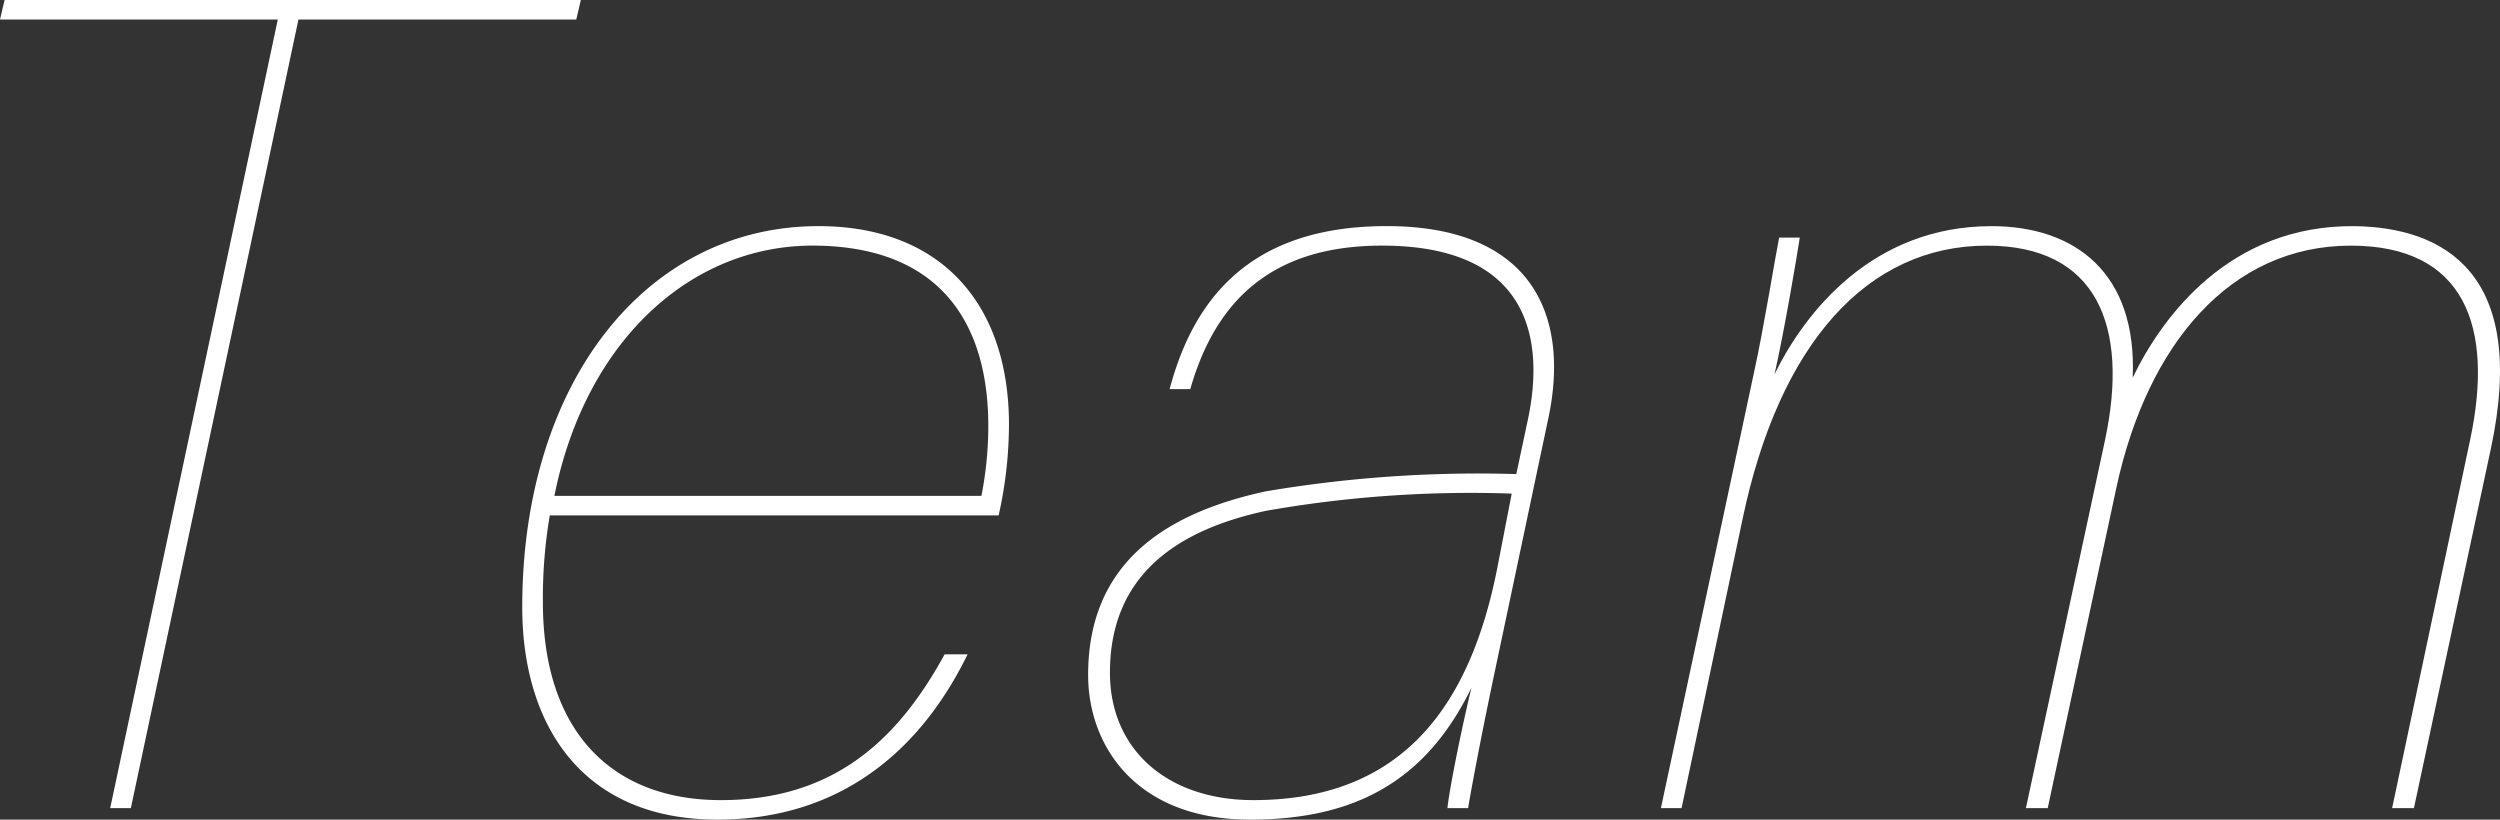
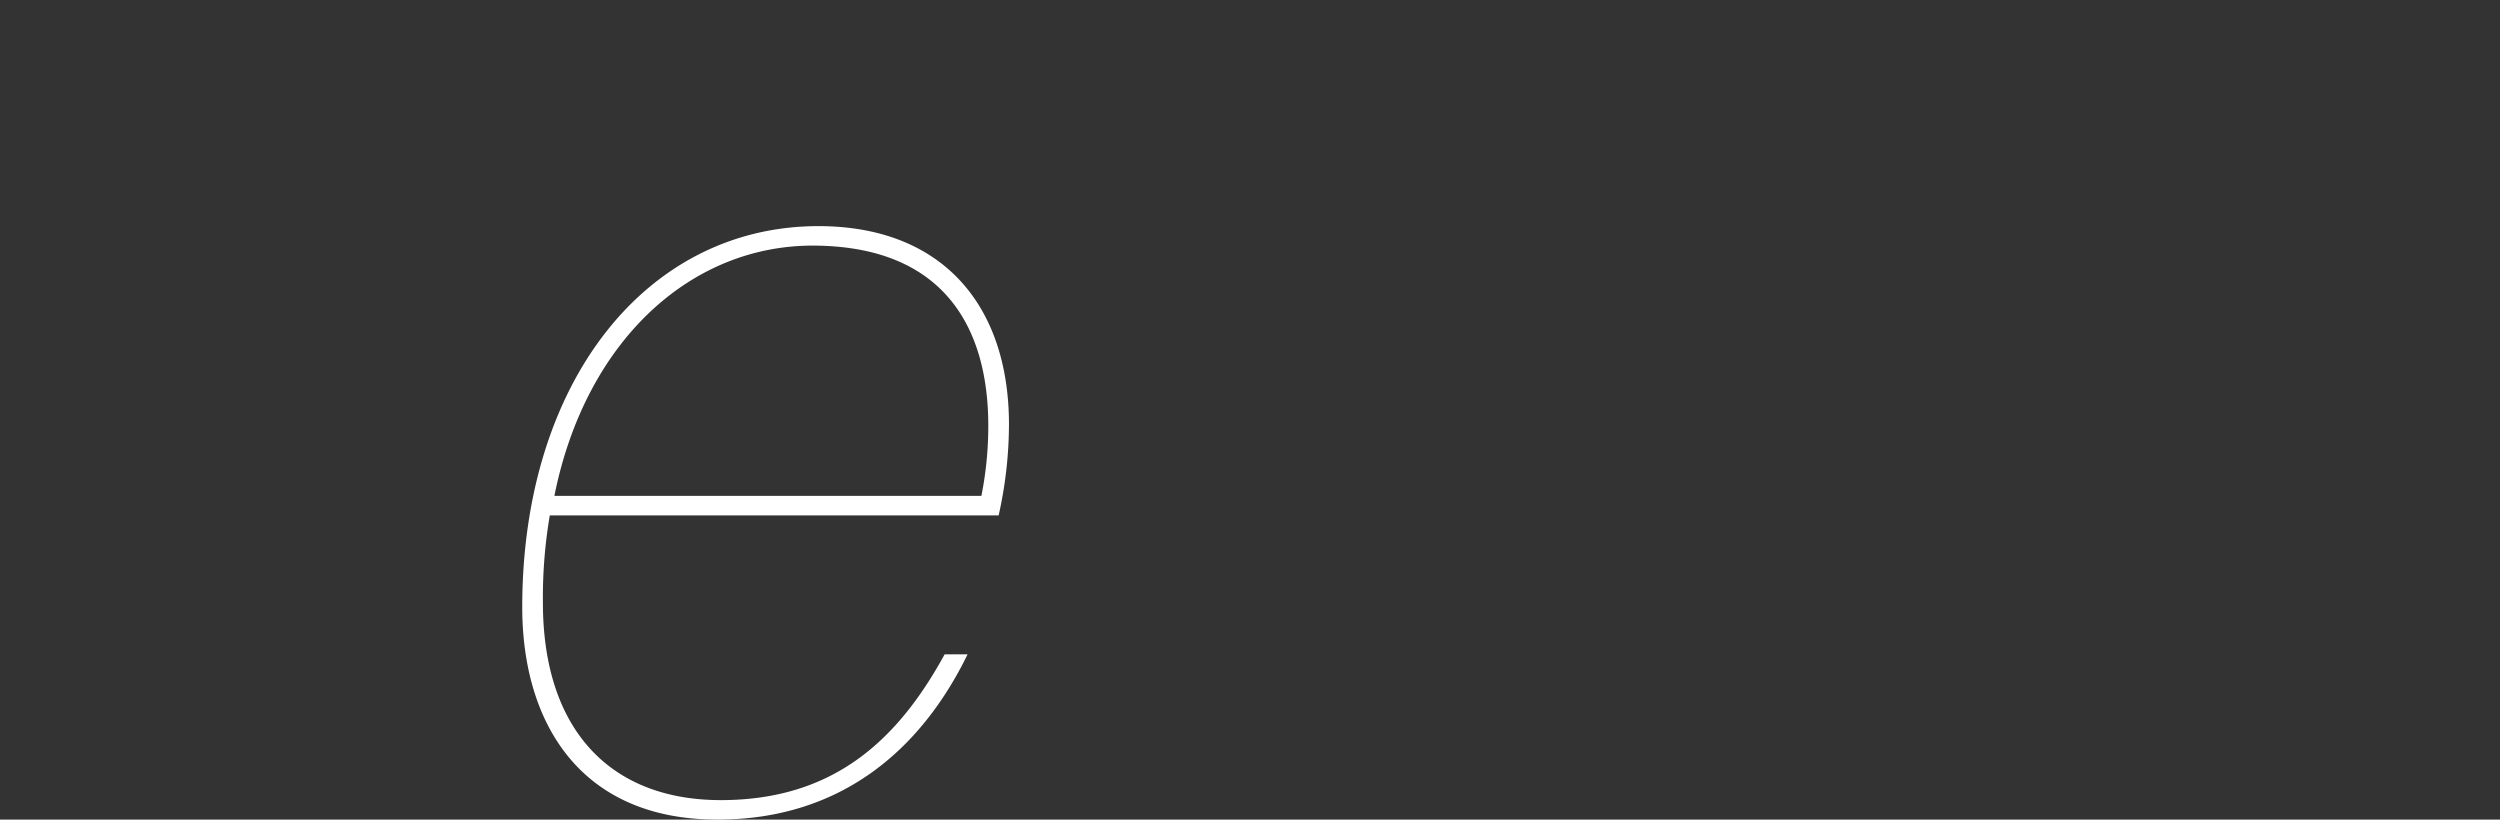
<svg xmlns="http://www.w3.org/2000/svg" width="108.9" height="35.702" viewBox="0 0 108.9 35.702">
  <rect x="0" y="0" width="108.9" height="35.702" fill="#333333" stroke="none" />
  <defs>
    <style>.cls-1{fill:#fff;}</style>
  </defs>
  <title>アセット 5</title>
  <g id="レイヤー_2" data-name="レイヤー 2">
    <g id="navigation">
-       <path class="cls-1" d="M12.101.85H0L.2,0H25.302l-.2.85H13.001L5.7,35.202H4.8Z" />
      <path class="cls-1" d="M23.949,22.451a21.335,21.335,0,0,0-.3,3.801c0,5.55,2.95,8.601,7.75,8.601,4.9,0,7.7-2.601,9.75-6.351h1C40.05,32.802,36.5,35.702,31.25,35.702c-6,0-8.501-4.25-8.501-9.251,0-9.8,5.4-16.601,12.901-16.601,5.351,0,8.301,3.4,8.301,8.65a18.272,18.272,0,0,1-.45,3.95Zm18.801-.85a15.631,15.631,0,0,0,.3-3.051c0-4.3-1.95-7.8-7.55-7.851-5.4-.05-10,4.15-11.351,10.901Z" />
-       <path class="cls-1" d="M65.05,29.552c-.65,3.101-1,5.051-1.1,5.65h-.9c.1-.95.7-3.851,1.05-5.25-2,4.1-5.1,5.75-9.65,5.75-4.951,0-7.051-3.2-7.051-6.301,0-4.5,2.851-6.95,7.75-8a55.457,55.457,0,0,1,10.901-.75l.5-2.351c.75-3.5.1-7.601-6.351-7.601-4.8,0-7.25,2.4-8.35,6.251h-.9c1-3.75,3.35-7.101,9.451-7.101,6.3,0,8,3.851,7.05,8.351ZM65.85,21.501a51.434,51.434,0,0,0-10.701.75c-3.95.851-6.8,2.851-6.8,7.051,0,3.351,2.5,5.551,6.25,5.551,6.601,0,9.5-4.251,10.65-10.251Z" />
-       <path class="cls-1" d="M76.399,16.251c.45-2.05.9-4.9,1.1-5.9h.9c-.15.95-.65,3.95-1.1,5.95,1.35-2.75,4.3-6.45,9.451-6.45,3.65,0,6.351,2.05,6.15,6.601,1.3-2.7,4.25-6.65,9.651-6.601,3.85.05,7.6,2,5.95,9.7l-3.35,15.651h-.95l3.4-16.051c1.05-4.95-.25-8.451-5.201-8.451-5.25,0-8.851,4.301-10.201,10.501l-3,14.001h-.95l3.45-16.051c1.05-4.95-.35-8.451-5.15-8.451-5.201,0-9.051,4.251-10.651,11.951L73.249,35.202h-.9Z" />
    </g>
  </g>
</svg>